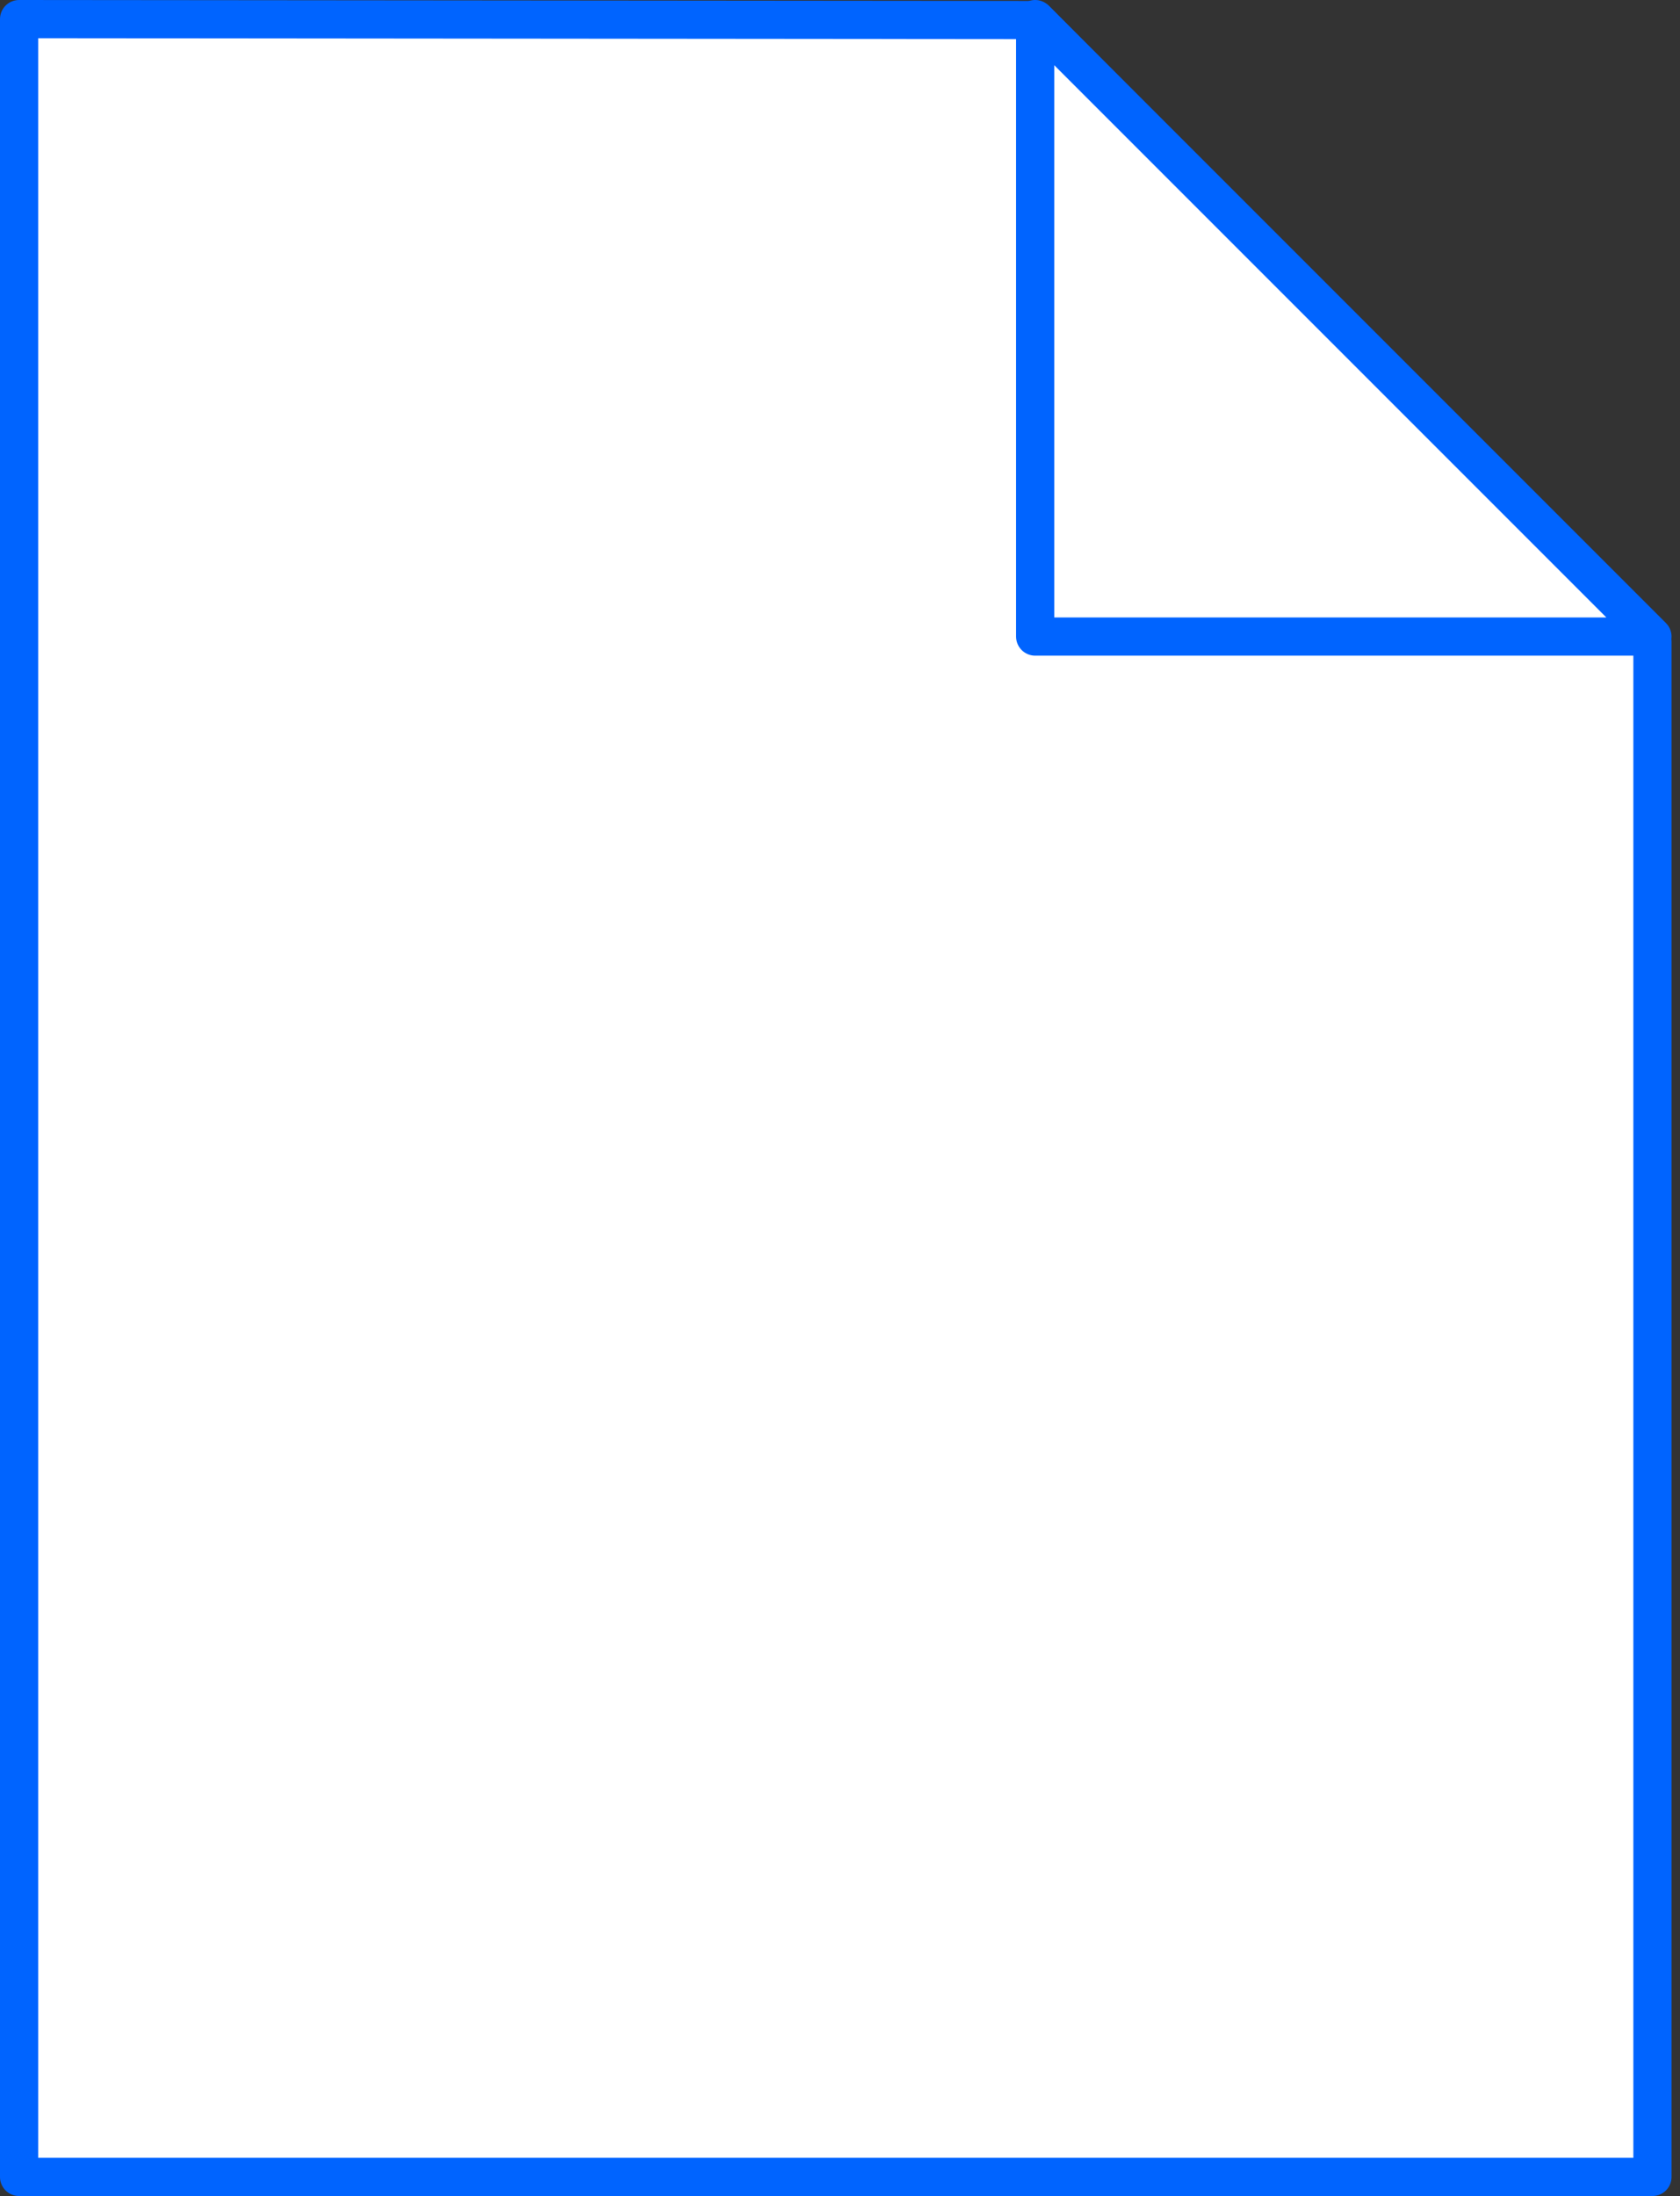
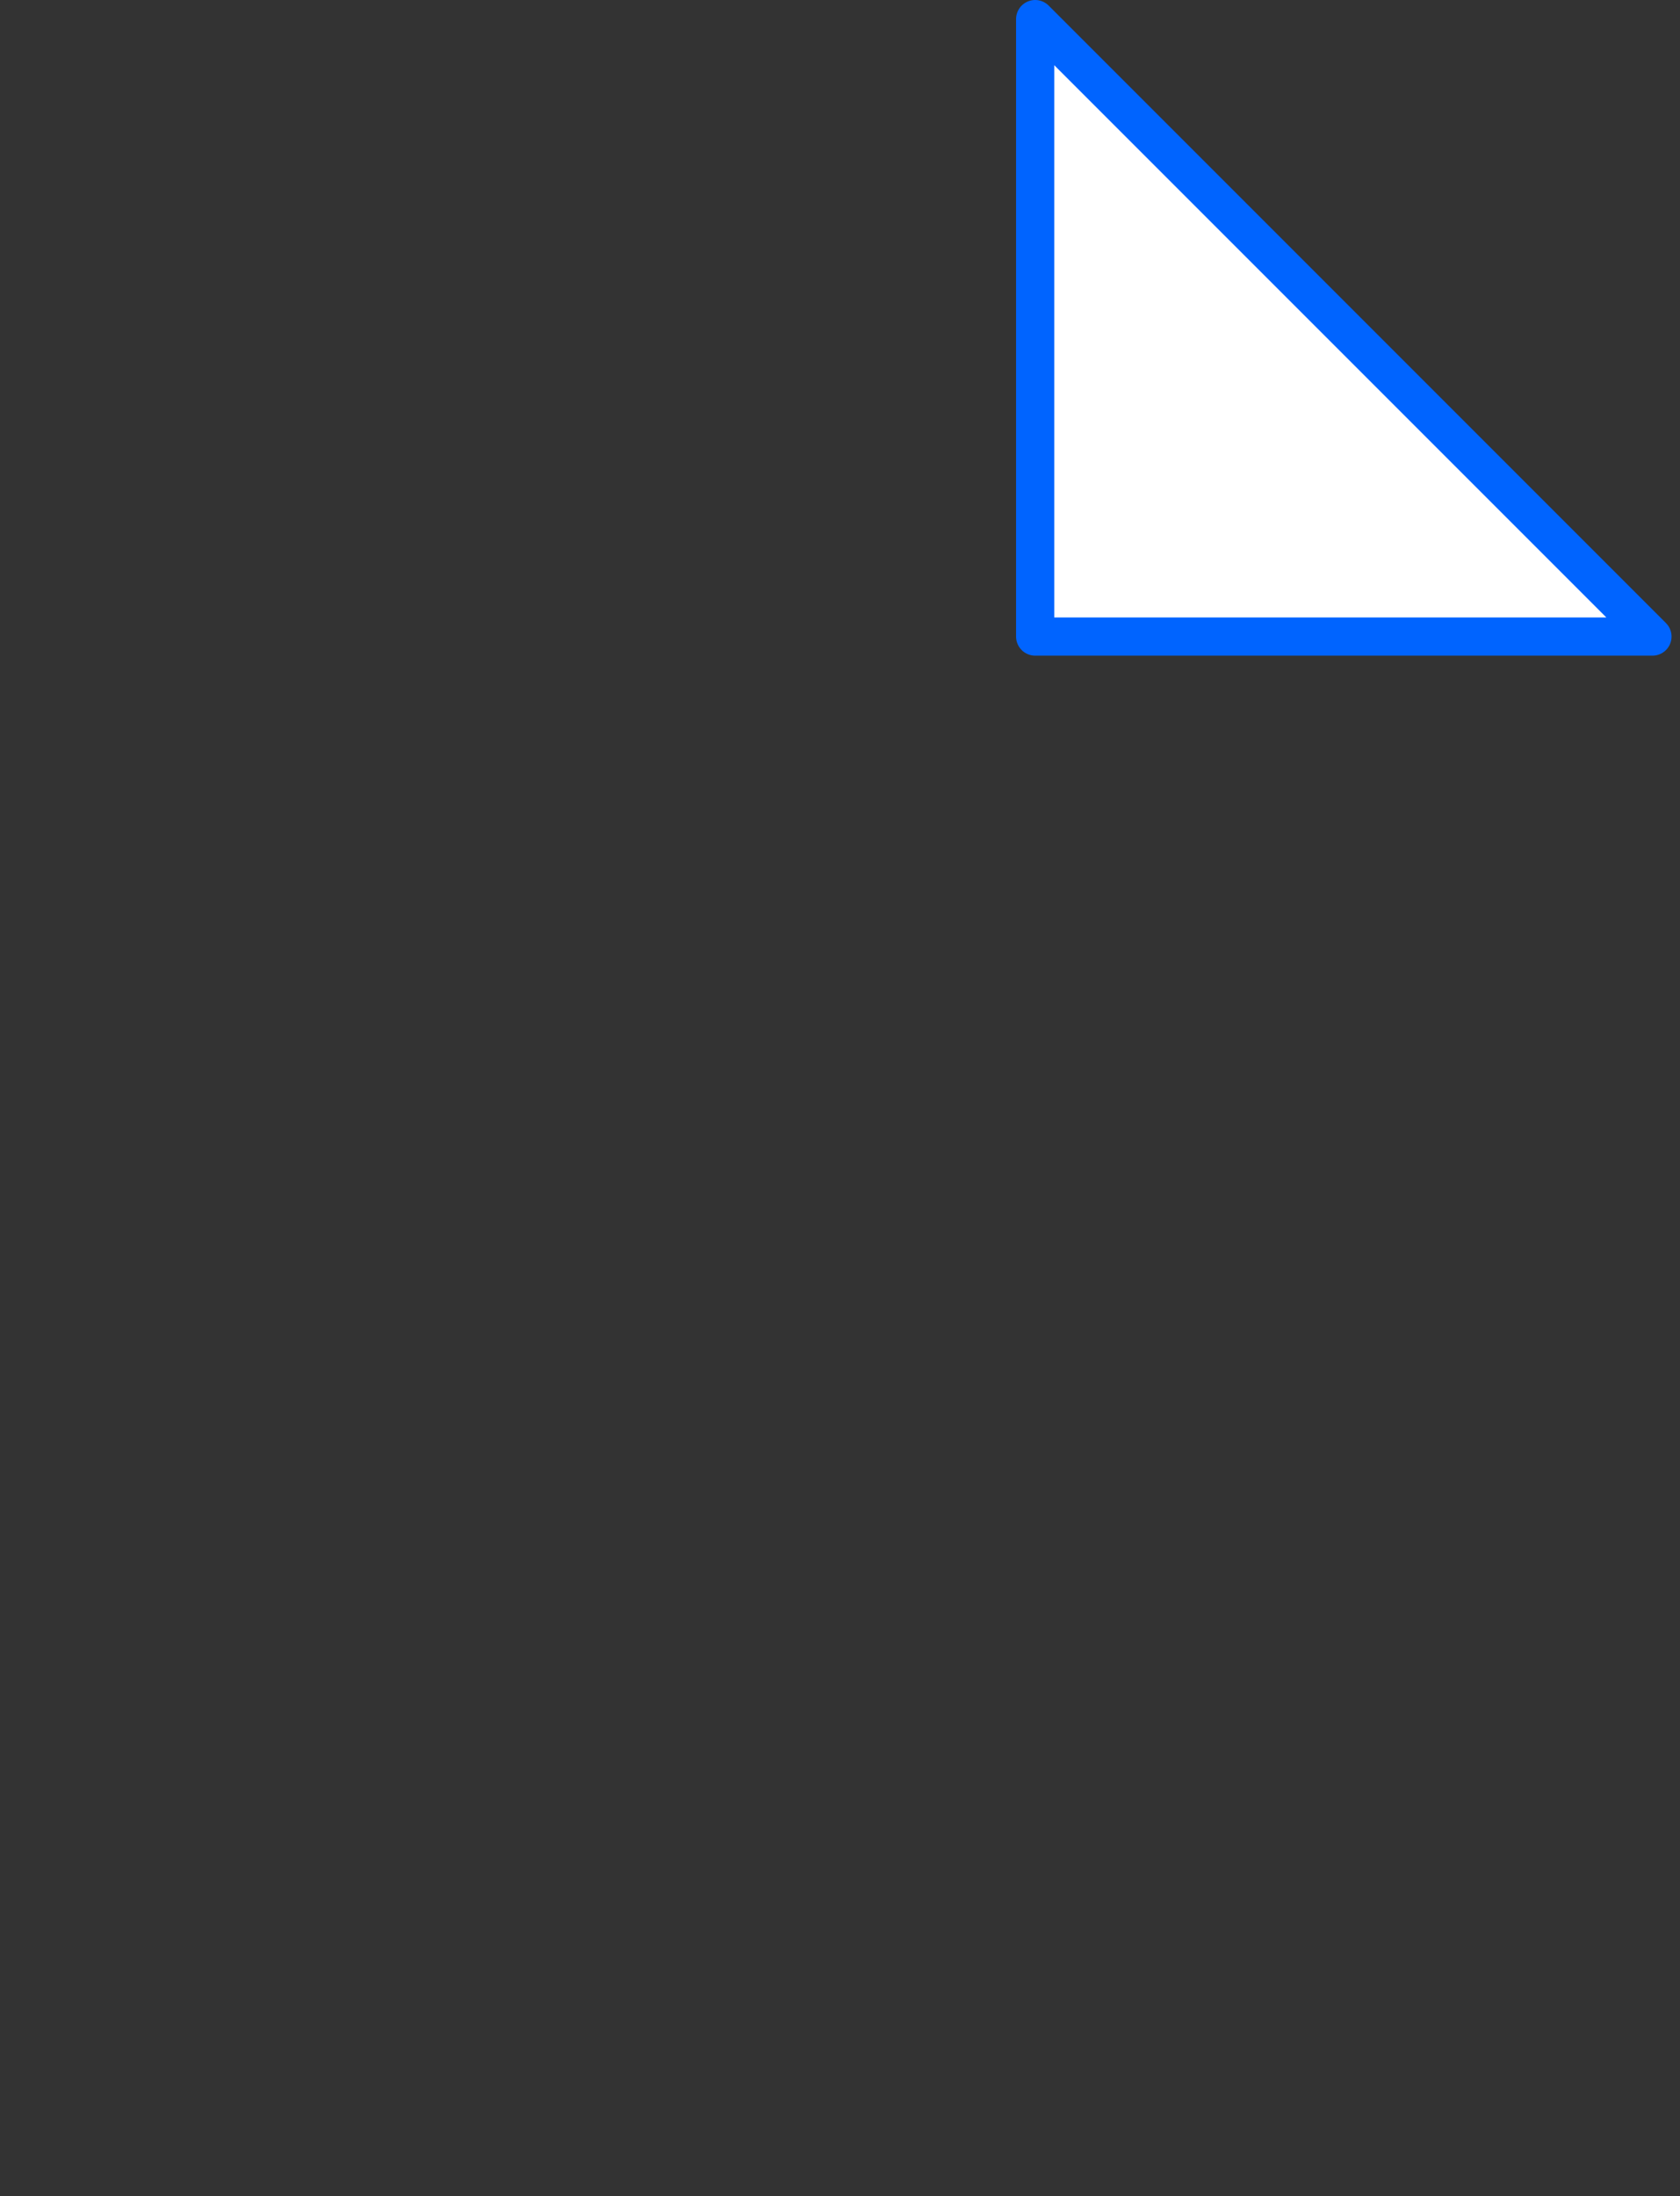
<svg xmlns="http://www.w3.org/2000/svg" width="88px" height="115px" viewBox="0 0 88 115" version="1.1">
  <rect x="0" y="0" width="88" height="115" fill="#333333" stroke="none" />
  <title>Group Copy 5</title>
  <desc>Created with Sketch.</desc>
  <g id="Content" stroke="none" stroke-width="1" fill="none" fill-rule="evenodd" stroke-linejoin="round">
    <g id="Group-Copy-5" transform="translate(1, 1)" fill="#FFFFFF" stroke="#0064FF" stroke-width="2">
-       <polygon id="Rectangle" points="0 0 53.271 0.049 85.557 32.604 85.557 113 0 113" />
      <polygon id="Rectangle" points="53.223 0 85.557 32.335 53.223 32.335" />
    </g>
  </g>
</svg>